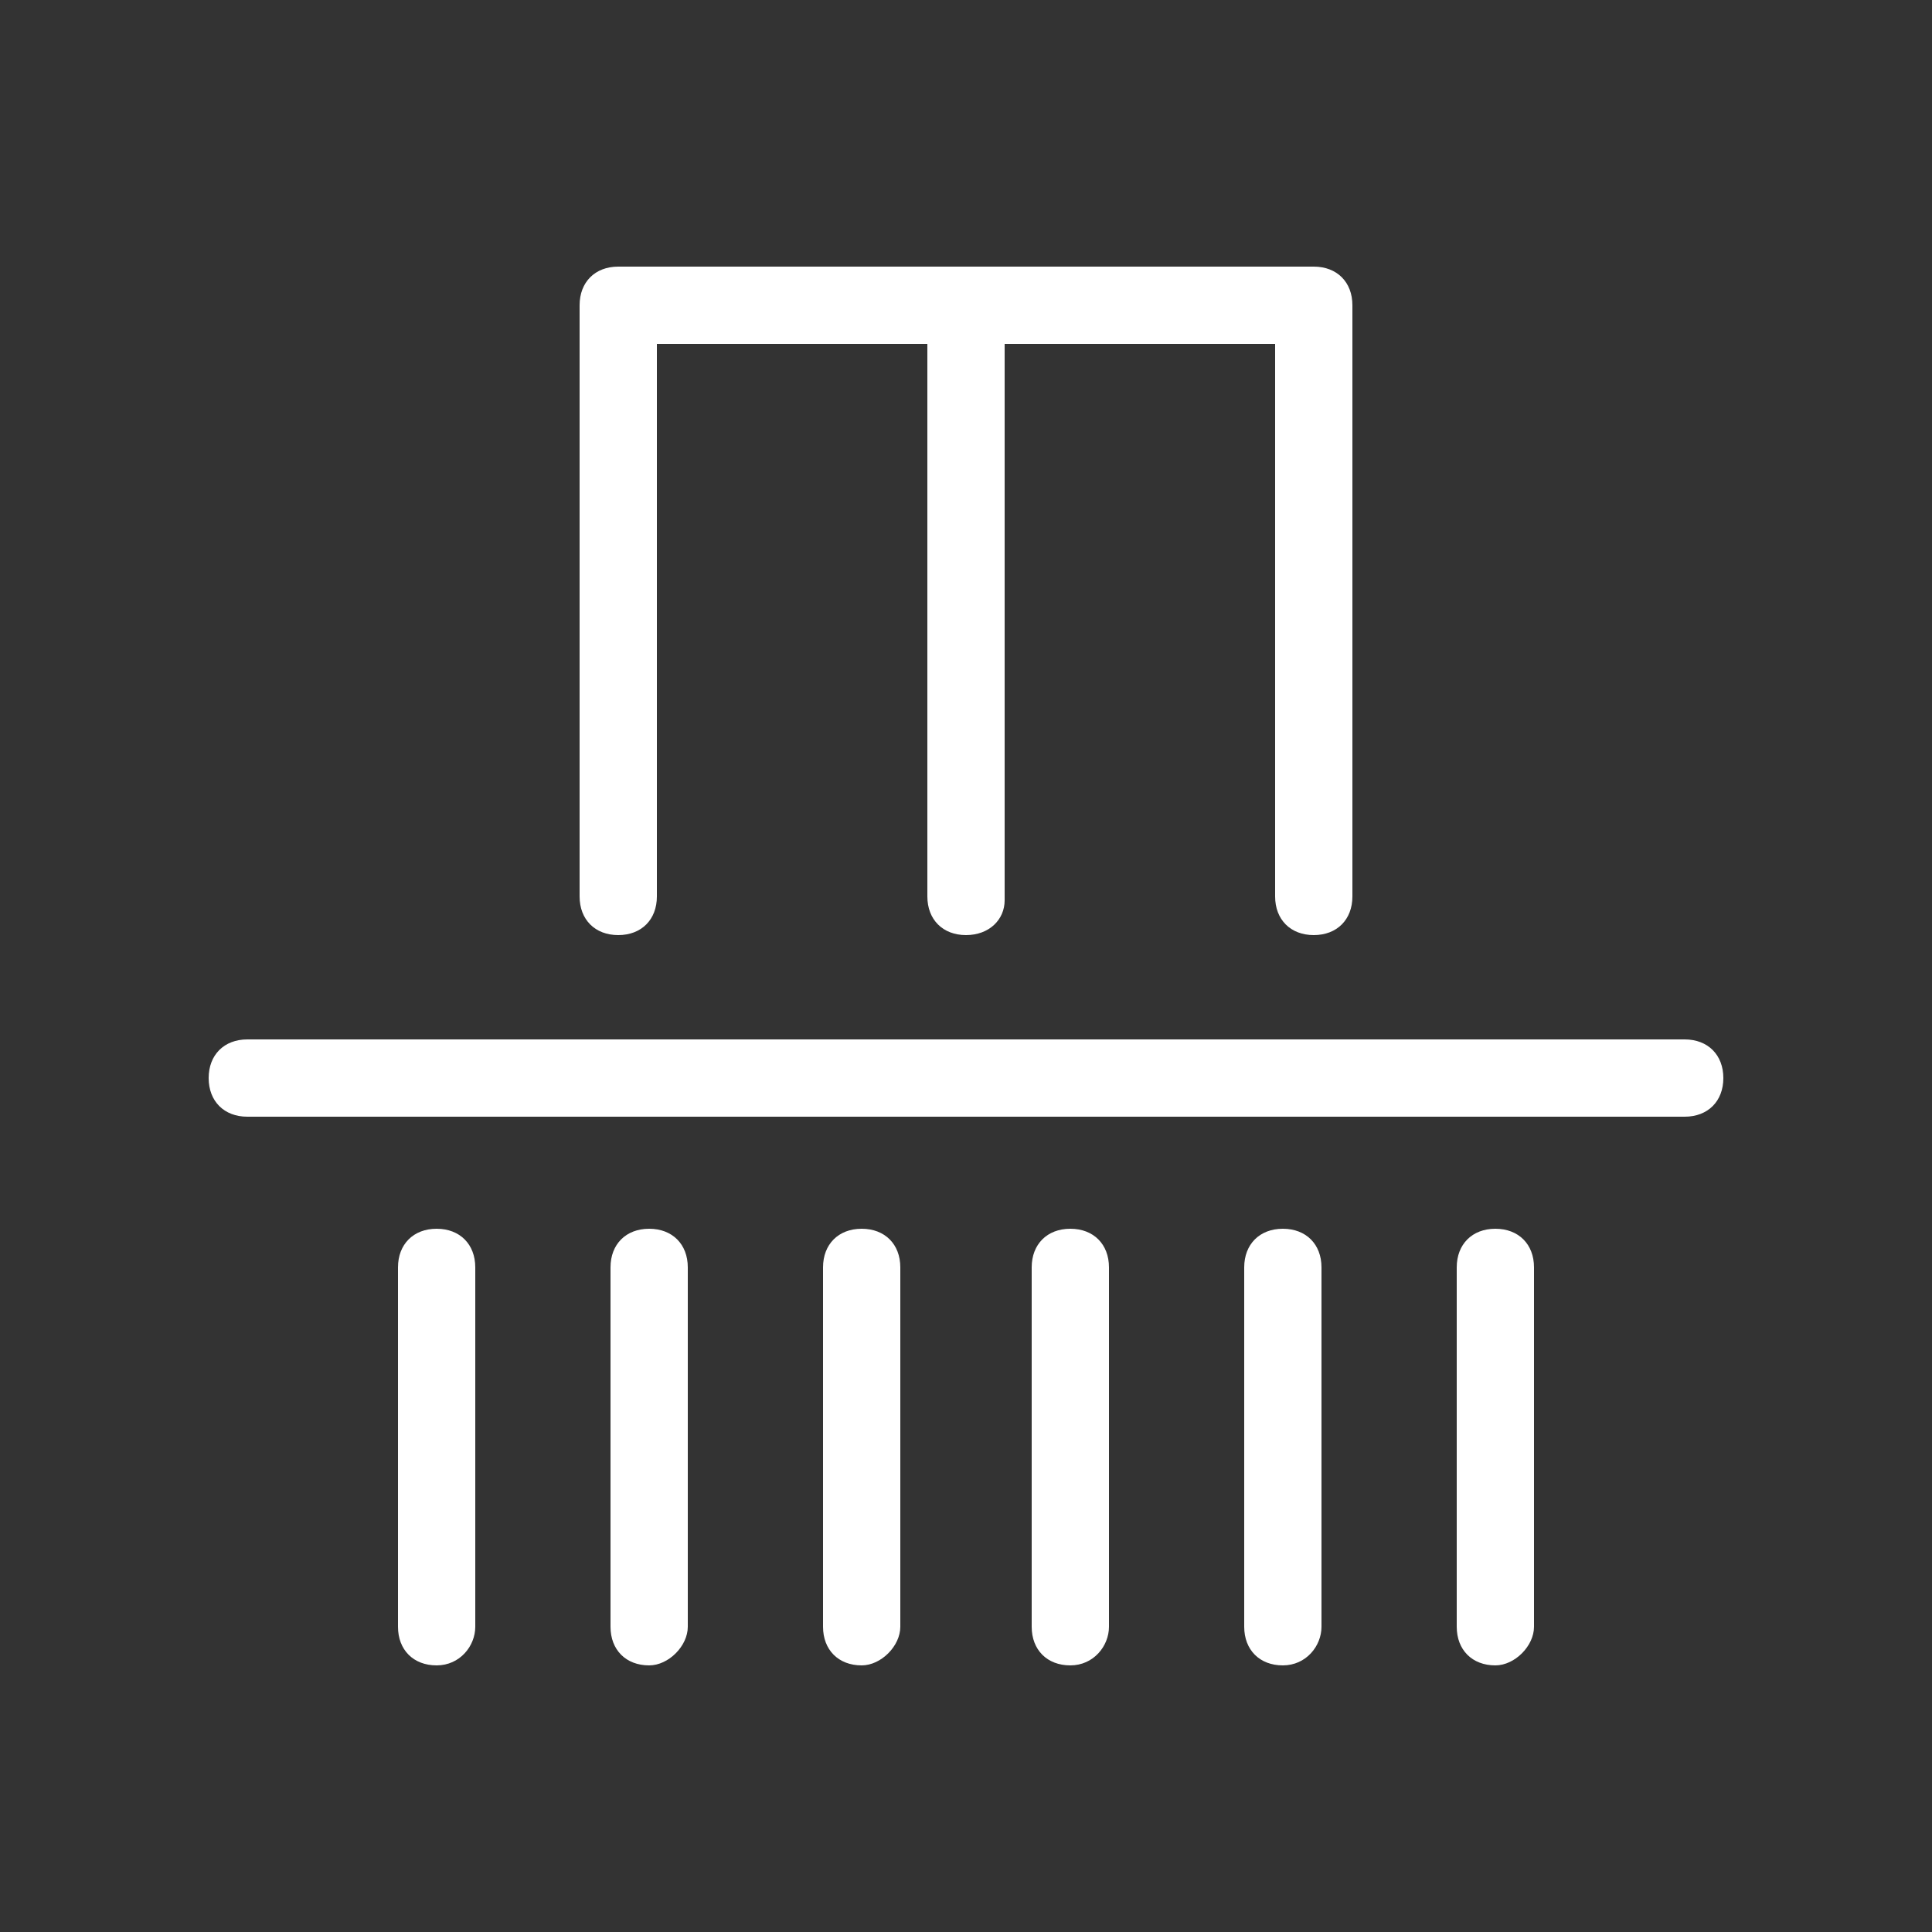
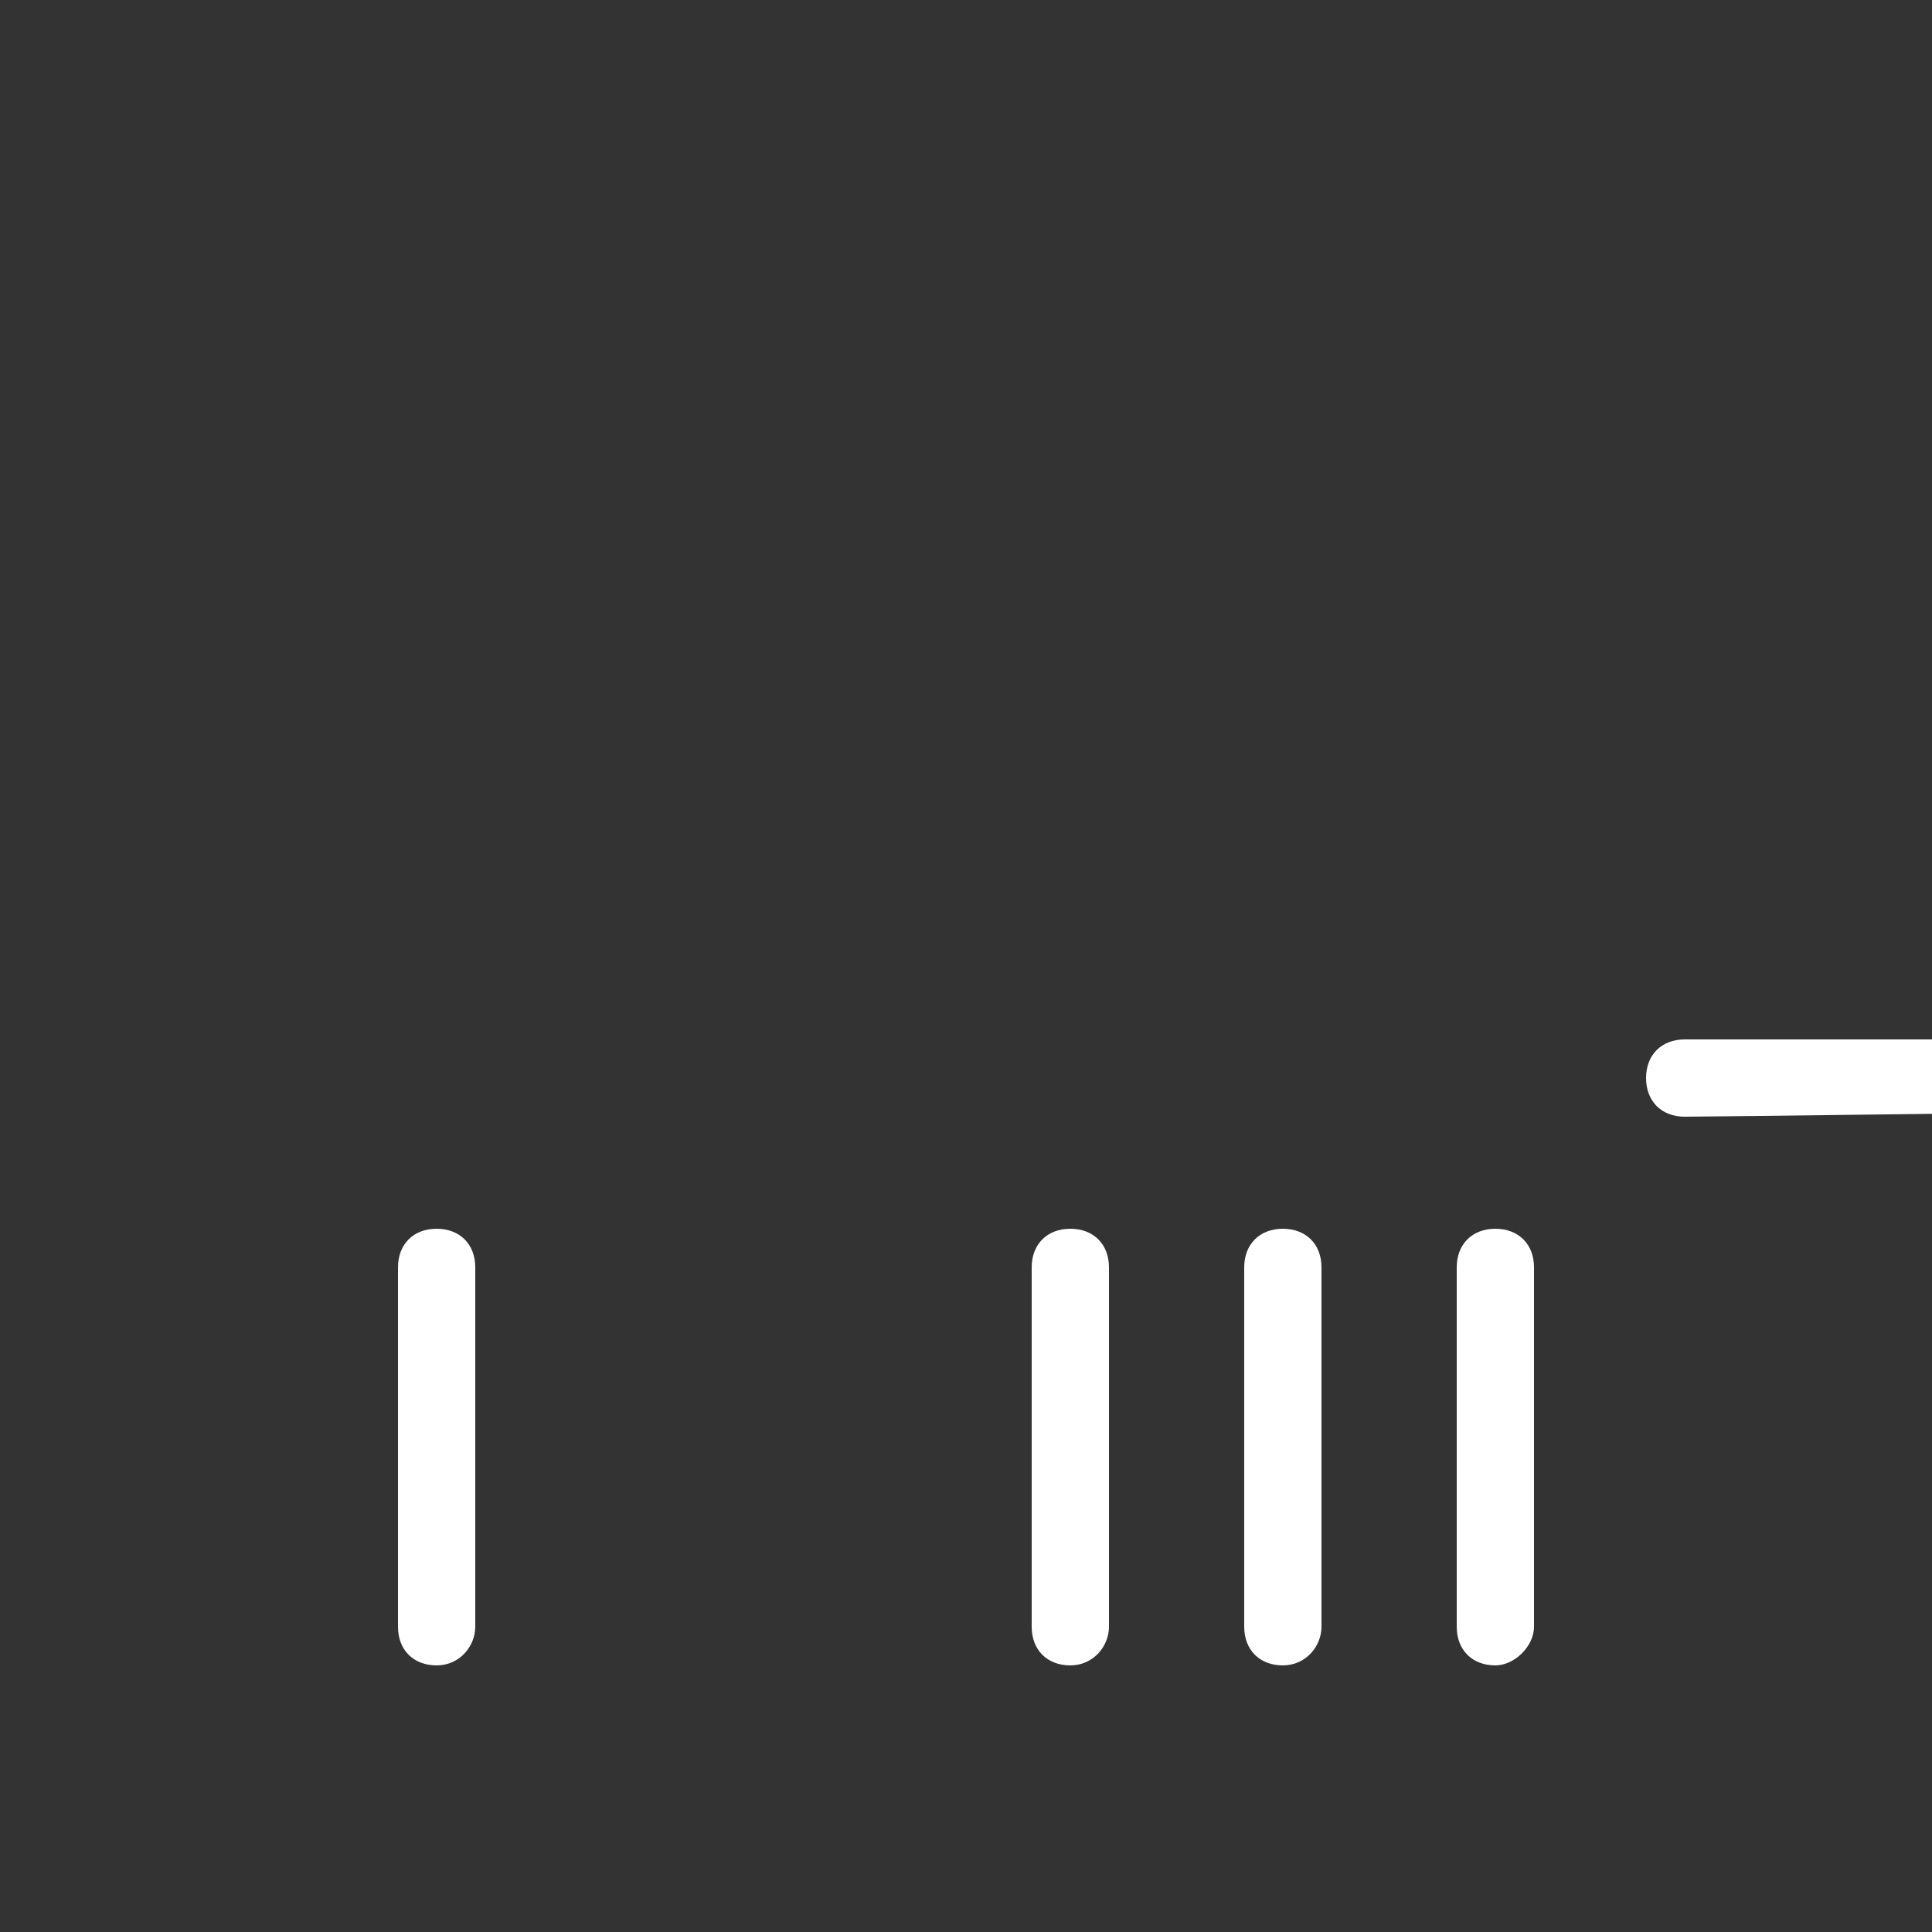
<svg xmlns="http://www.w3.org/2000/svg" version="1.1" id="Layer_1" x="0px" y="0px" width="50px" height="50px" viewBox="0 0 50 50" style="enable-background:new 0 0 50 50;" xml:space="preserve">
  <rect x="0" y="0" width="50" height="50" fill="#333333" stroke="none" />
  <style type="text/css">
	.st0{fill:#FFFFFF;}
</style>
  <g>
    <g>
      <g>
        <path class="st0" d="M11.3,43.1c-0.6,0-1-0.4-1-1v-9.3c0-0.6,0.4-1,1-1s1,0.4,1,1v9.3C12.3,42.6,11.9,43.1,11.3,43.1z" />
      </g>
      <g>
-         <path class="st0" d="M16.8,43.1c-0.6,0-1-0.4-1-1v-9.3c0-0.6,0.4-1,1-1s1,0.4,1,1v9.3C17.8,42.6,17.3,43.1,16.8,43.1z" />
-       </g>
+         </g>
      <g>
-         <path class="st0" d="M22.3,43.1c-0.6,0-1-0.4-1-1v-9.3c0-0.6,0.4-1,1-1s1,0.4,1,1v9.3C23.3,42.6,22.8,43.1,22.3,43.1z" />
-       </g>
+         </g>
      <g>
        <path class="st0" d="M27.7,43.1c-0.6,0-1-0.4-1-1v-9.3c0-0.6,0.4-1,1-1s1,0.4,1,1v9.3C28.7,42.6,28.3,43.1,27.7,43.1z" />
      </g>
      <g>
        <path class="st0" d="M33.2,43.1c-0.6,0-1-0.4-1-1v-9.3c0-0.6,0.4-1,1-1s1,0.4,1,1v9.3C34.2,42.6,33.8,43.1,33.2,43.1z" />
      </g>
      <g>
        <path class="st0" d="M38.7,43.1c-0.6,0-1-0.4-1-1v-9.3c0-0.6,0.4-1,1-1s1,0.4,1,1v9.3C39.7,42.6,39.2,43.1,38.7,43.1z" />
      </g>
    </g>
    <g>
      <g>
-         <path class="st0" d="M43.6,28.9H6.4c-0.6,0-1-0.4-1-1s0.4-1,1-1h37.2c0.6,0,1,0.4,1,1S44.2,28.9,43.6,28.9z" />
+         <path class="st0" d="M43.6,28.9c-0.6,0-1-0.4-1-1s0.4-1,1-1h37.2c0.6,0,1,0.4,1,1S44.2,28.9,43.6,28.9z" />
      </g>
    </g>
    <g>
      <g>
-         <path class="st0" d="M34,24.2c-0.6,0-1-0.4-1-1V8.9H17v14.3c0,0.6-0.4,1-1,1s-1-0.4-1-1V7.9c0-0.6,0.4-1,1-1H34c0.6,0,1,0.4,1,1     v15.3C35,23.8,34.6,24.2,34,24.2z" />
-       </g>
+         </g>
    </g>
    <g>
      <g>
-         <path class="st0" d="M25,24.2c-0.6,0-1-0.4-1-1V8.6c0-0.6,0.4-1,1-1s1,0.4,1,1v14.7C26,23.8,25.6,24.2,25,24.2z" />
-       </g>
+         </g>
    </g>
  </g>
</svg>